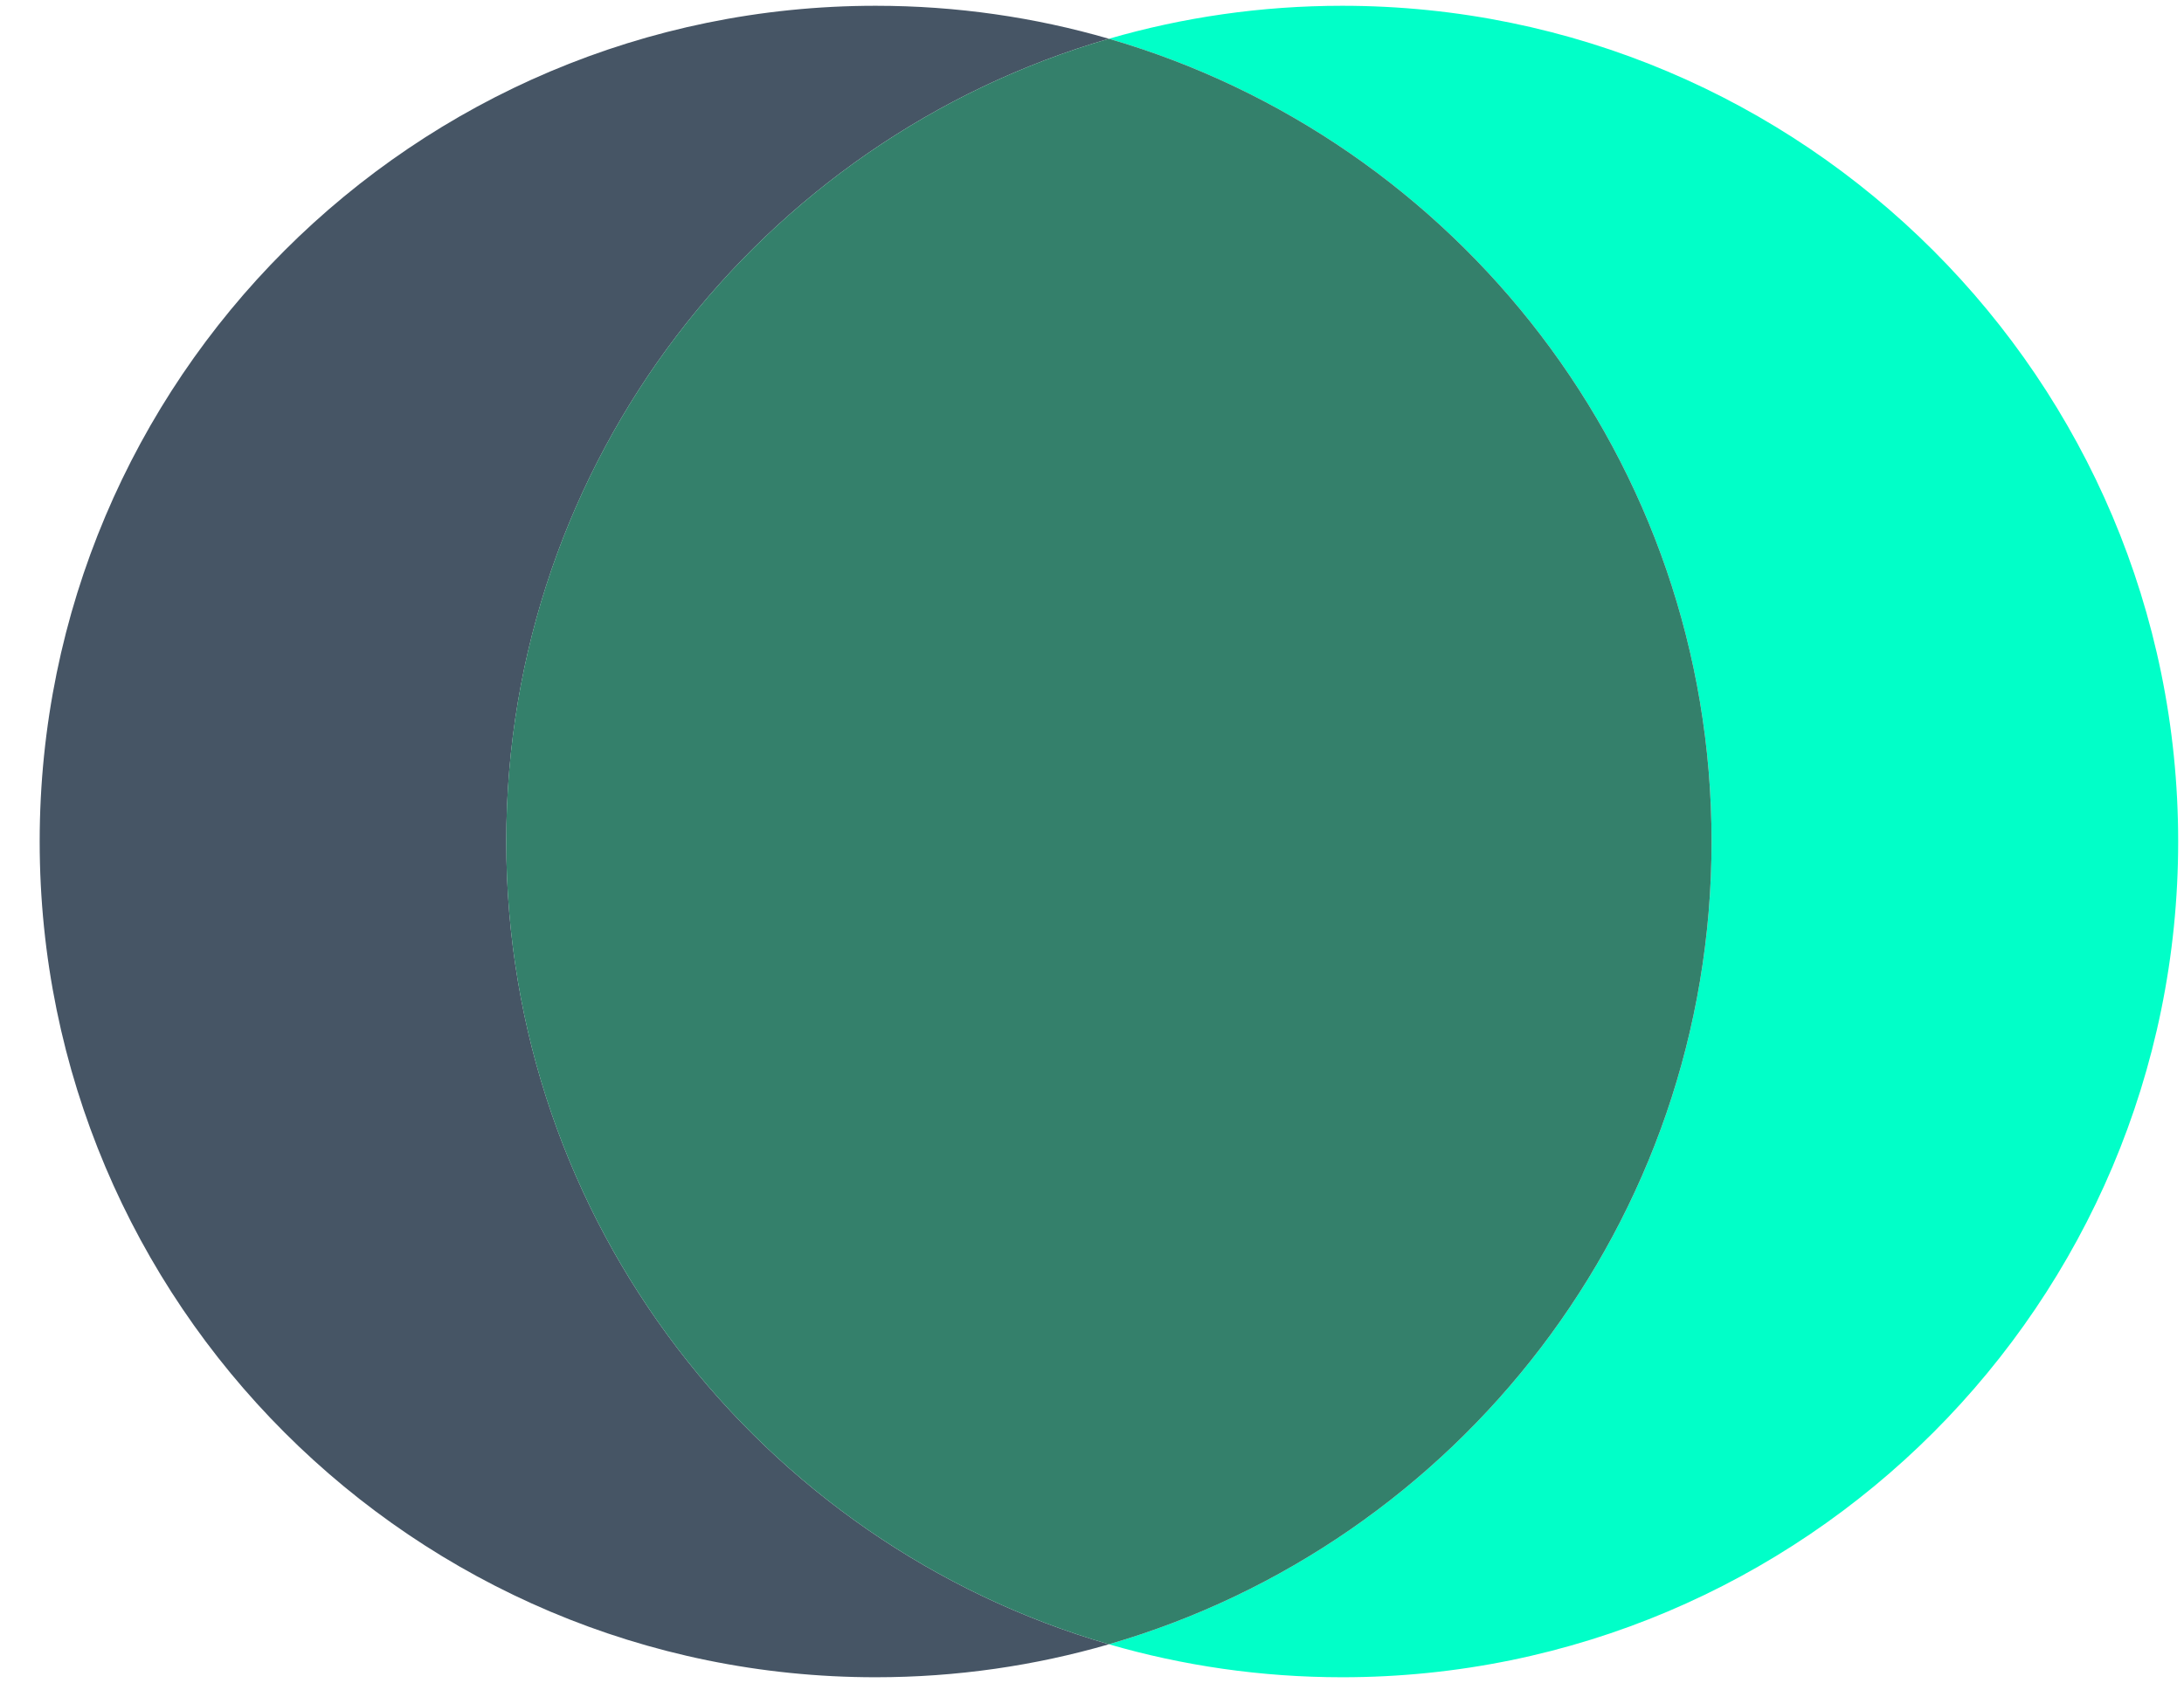
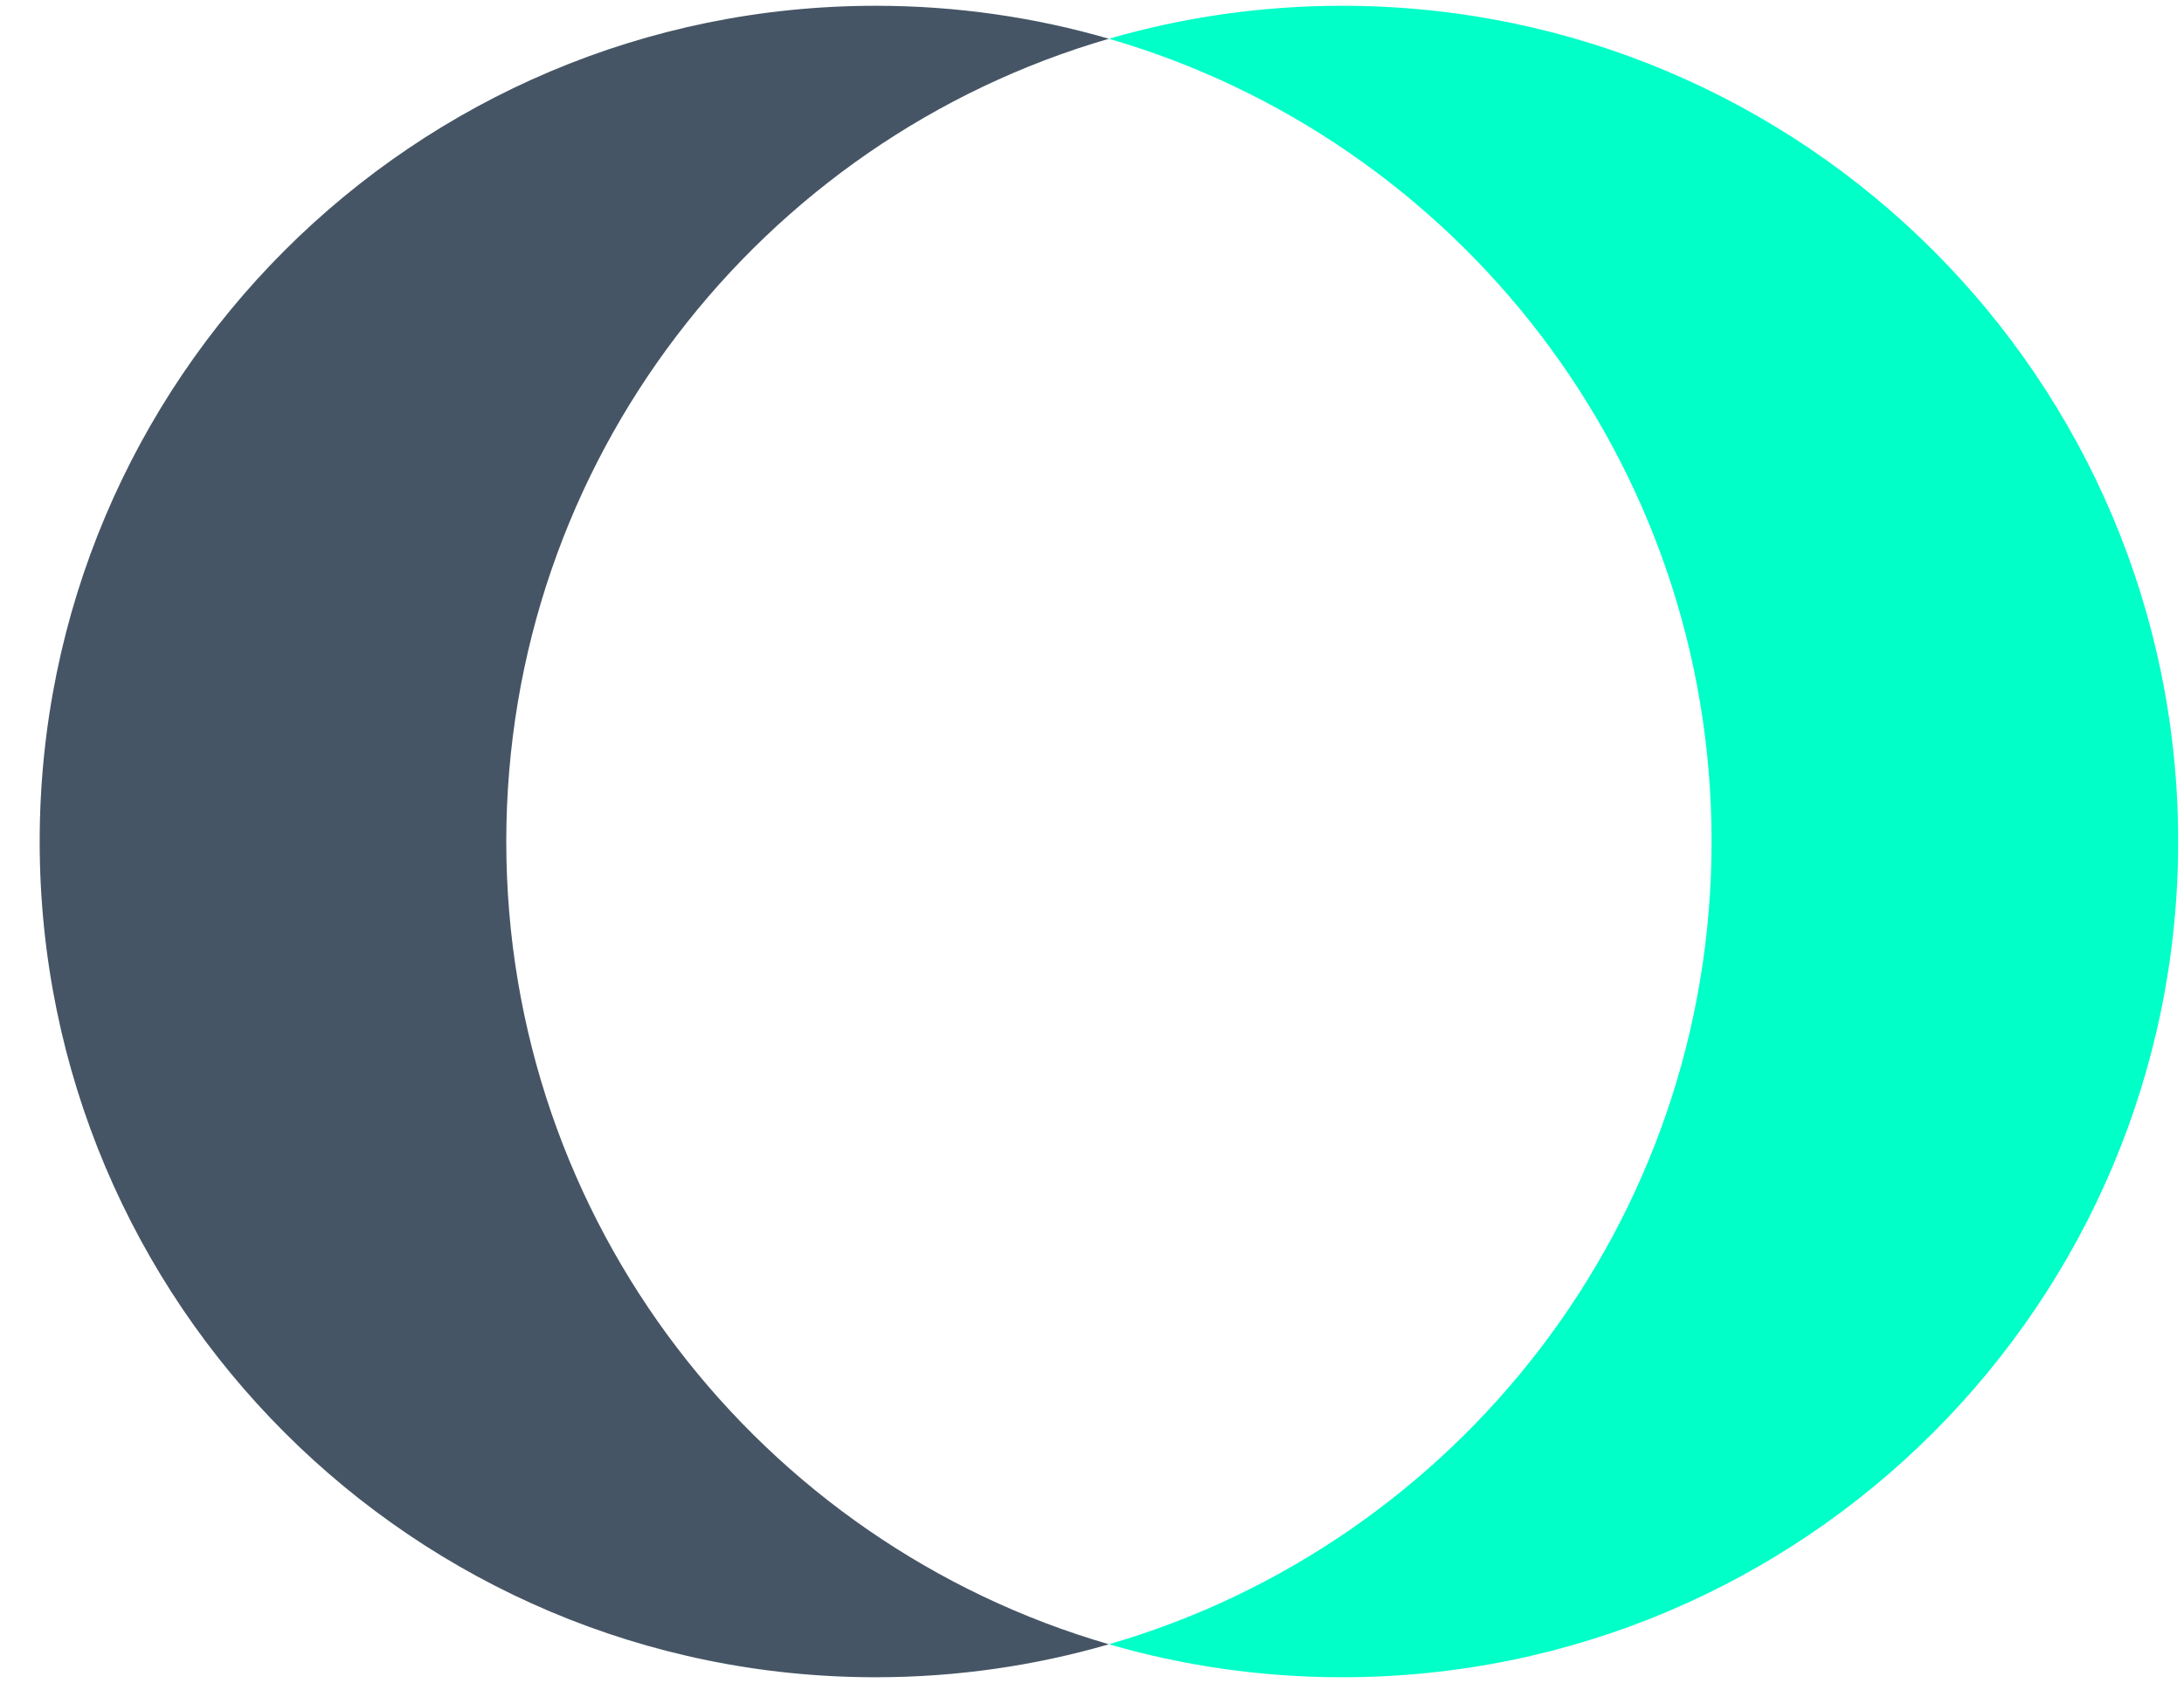
<svg xmlns="http://www.w3.org/2000/svg" width="48" height="37" viewBox="0 0 48 37" fill="none">
  <path fill-rule="evenodd" clip-rule="evenodd" d="M24.372 36.147C16.72 33.928 11.127 26.867 11.127 18.5C11.127 10.132 16.72 3.071 24.372 0.852C22.745 0.38 21.024 0.127 19.245 0.127C9.098 0.127 0.872 8.353 0.872 18.5C0.872 28.647 9.098 36.872 19.245 36.872C21.024 36.872 22.745 36.619 24.372 36.147Z" fill="#465565" />
  <path fill-rule="evenodd" clip-rule="evenodd" d="M24.372 36.147C25.999 36.619 27.72 36.872 29.499 36.872C39.646 36.872 47.872 28.647 47.872 18.5C47.872 8.353 39.646 0.127 29.499 0.127C27.72 0.127 25.999 0.38 24.372 0.852C32.024 3.071 37.617 10.132 37.617 18.5C37.617 26.867 32.024 33.928 24.372 36.147Z" fill="#01FFC8" />
-   <path fill-rule="evenodd" clip-rule="evenodd" d="M24.372 0.852C32.024 3.071 37.617 10.132 37.617 18.499C37.617 26.867 32.024 33.928 24.372 36.147C16.72 33.928 11.126 26.867 11.126 18.499C11.126 10.132 16.72 3.071 24.372 0.852Z" fill="#34806B" />
</svg>